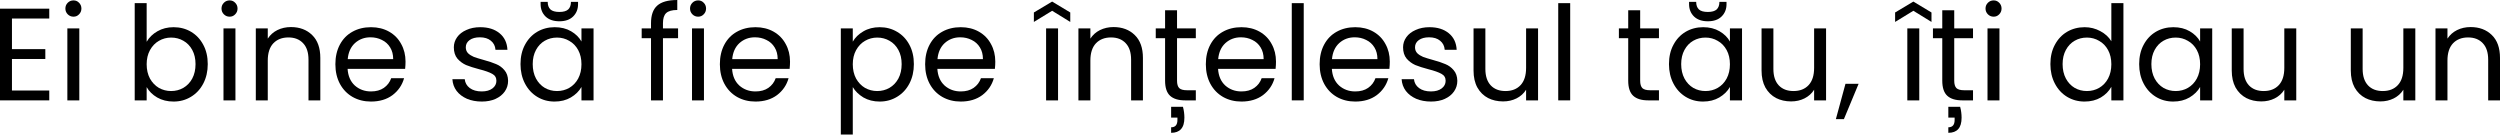
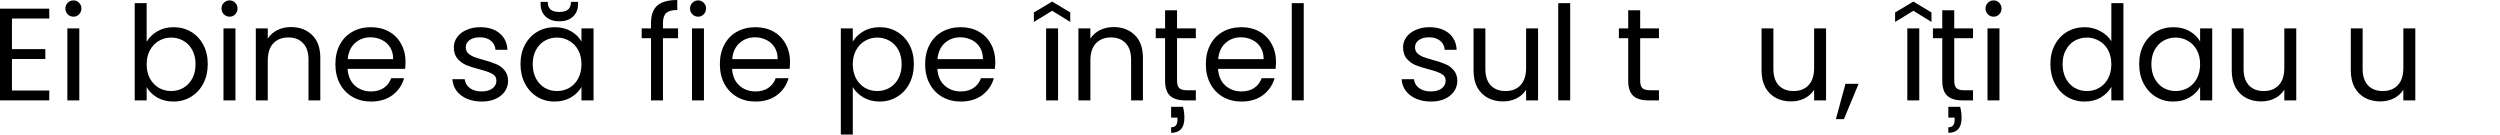
<svg xmlns="http://www.w3.org/2000/svg" width="1523" height="82" viewBox="0 0 1523 82" fill="none">
  <path d="M7.283 11.284V29.932H27.611V35.934H7.283V55.142H30.012V61.144H0V5.282H30.012V11.284H7.283Z" fill="black" />
  <path d="M44.793 10.164C43.406 10.164 42.232 9.684 41.272 8.723C40.311 7.763 39.831 6.589 39.831 5.202C39.831 3.815 40.311 2.641 41.272 1.681C42.232 0.72 43.406 0.24 44.793 0.24C46.127 0.24 47.247 0.72 48.154 1.681C49.115 2.641 49.595 3.815 49.595 5.202C49.595 6.589 49.115 7.763 48.154 8.723C47.247 9.684 46.127 10.164 44.793 10.164ZM48.315 17.287V61.144H41.032V17.287H48.315Z" fill="black" />
  <path d="M89.346 25.45C90.84 22.836 93.028 20.701 95.909 19.047C98.79 17.393 102.071 16.567 105.753 16.567C109.701 16.567 113.249 17.5 116.397 19.368C119.545 21.235 122.026 23.876 123.84 27.291C125.654 30.652 126.561 34.574 126.561 39.055C126.561 43.484 125.654 47.432 123.84 50.9C122.026 54.368 119.518 57.062 116.317 58.983C113.169 60.904 109.647 61.864 105.753 61.864C101.964 61.864 98.63 61.037 95.749 59.383C92.921 57.729 90.787 55.622 89.346 53.061V61.144H82.063V1.921H89.346V25.45ZM119.118 39.055C119.118 35.747 118.451 32.866 117.117 30.412C115.783 27.958 113.969 26.09 111.675 24.81C109.434 23.529 106.953 22.889 104.232 22.889C101.564 22.889 99.083 23.556 96.789 24.89C94.548 26.17 92.734 28.064 91.347 30.572C90.013 33.026 89.346 35.881 89.346 39.135C89.346 42.443 90.013 45.351 91.347 47.859C92.734 50.313 94.548 52.207 96.789 53.541C99.083 54.821 101.564 55.462 104.232 55.462C106.953 55.462 109.434 54.821 111.675 53.541C113.969 52.207 115.783 50.313 117.117 47.859C118.451 45.351 119.118 42.417 119.118 39.055Z" fill="black" />
  <path d="M139.908 10.164C138.521 10.164 137.347 9.684 136.387 8.723C135.427 7.763 134.946 6.589 134.946 5.202C134.946 3.815 135.427 2.641 136.387 1.681C137.347 0.72 138.521 0.24 139.908 0.24C141.242 0.24 142.363 0.72 143.27 1.681C144.23 2.641 144.71 3.815 144.71 5.202C144.71 6.589 144.23 7.763 143.27 8.723C142.363 9.684 141.242 10.164 139.908 10.164ZM143.43 17.287V61.144H136.147V17.287H143.43Z" fill="black" />
  <path d="M177.21 16.486C182.546 16.486 186.868 18.114 190.176 21.368C193.483 24.57 195.137 29.211 195.137 35.294V61.144H187.935V36.334C187.935 31.959 186.841 28.625 184.653 26.33C182.466 23.983 179.478 22.809 175.69 22.809C171.848 22.809 168.78 24.009 166.486 26.41C164.245 28.811 163.125 32.306 163.125 36.894V61.144H155.842V17.287H163.125V23.529C164.566 21.288 166.513 19.554 168.967 18.327C171.475 17.1 174.223 16.486 177.21 16.486Z" fill="black" />
  <path d="M247.05 37.535C247.05 38.922 246.97 40.389 246.809 41.936H211.756C212.023 46.258 213.49 49.646 216.158 52.1C218.879 54.501 222.16 55.702 226.001 55.702C229.149 55.702 231.764 54.981 233.844 53.541C235.979 52.047 237.473 50.073 238.326 47.619H246.169C244.995 51.834 242.648 55.275 239.127 57.943C235.605 60.557 231.23 61.864 226.001 61.864C221.84 61.864 218.105 60.931 214.797 59.063C211.542 57.196 208.981 54.555 207.114 51.14C205.247 47.672 204.313 43.67 204.313 39.135C204.313 34.6 205.22 30.625 207.034 27.211C208.848 23.796 211.382 21.182 214.637 19.368C217.945 17.5 221.733 16.567 226.001 16.567C230.163 16.567 233.844 17.474 237.046 19.288C240.247 21.102 242.701 23.609 244.409 26.811C246.169 29.958 247.05 33.533 247.05 37.535ZM239.527 36.014C239.527 33.24 238.913 30.865 237.686 28.891C236.459 26.864 234.778 25.343 232.644 24.329C230.563 23.262 228.242 22.729 225.681 22.729C222 22.729 218.852 23.903 216.238 26.25C213.677 28.598 212.209 31.852 211.836 36.014H239.527Z" fill="black" />
  <path d="M293.525 61.864C290.164 61.864 287.149 61.304 284.482 60.184C281.814 59.01 279.707 57.409 278.159 55.382C276.612 53.301 275.758 50.927 275.598 48.259H283.121C283.335 50.446 284.348 52.234 286.162 53.621C288.03 55.008 290.457 55.702 293.445 55.702C296.22 55.702 298.407 55.088 300.008 53.861C301.608 52.634 302.409 51.087 302.409 49.219C302.409 47.298 301.555 45.885 299.848 44.978C298.14 44.017 295.499 43.084 291.925 42.176C288.67 41.323 286.002 40.469 283.921 39.615C281.894 38.708 280.133 37.401 278.639 35.694C277.199 33.933 276.479 31.639 276.479 28.811C276.479 26.57 277.146 24.516 278.479 22.649C279.813 20.781 281.707 19.314 284.162 18.247C286.616 17.127 289.417 16.567 292.565 16.567C297.42 16.567 301.342 17.794 304.329 20.248C307.317 22.702 308.918 26.064 309.131 30.332H301.848C301.688 28.038 300.755 26.197 299.047 24.81C297.393 23.422 295.153 22.729 292.325 22.729C289.71 22.729 287.63 23.289 286.082 24.41C284.535 25.53 283.761 26.997 283.761 28.811C283.761 30.252 284.215 31.452 285.122 32.413C286.082 33.32 287.256 34.067 288.643 34.654C290.084 35.187 292.058 35.801 294.566 36.494C297.714 37.348 300.275 38.202 302.249 39.055C304.223 39.856 305.903 41.083 307.291 42.737C308.731 44.391 309.478 46.551 309.531 49.219C309.531 51.62 308.865 53.781 307.531 55.702C306.197 57.623 304.303 59.143 301.848 60.264C299.448 61.331 296.673 61.864 293.525 61.864Z" fill="black" />
  <path d="M317.091 39.055C317.091 34.574 317.998 30.652 319.812 27.291C321.626 23.876 324.107 21.235 327.255 19.368C330.457 17.5 334.005 16.567 337.899 16.567C341.741 16.567 345.076 17.393 347.903 19.047C350.731 20.701 352.839 22.782 354.226 25.29V17.287H361.589V61.144H354.226V52.981C352.785 55.542 350.624 57.676 347.743 59.383C344.916 61.037 341.608 61.864 337.819 61.864C333.925 61.864 330.403 60.904 327.255 58.983C324.107 57.062 321.626 54.368 319.812 50.9C317.998 47.432 317.091 43.484 317.091 39.055ZM354.226 39.135C354.226 35.827 353.559 32.946 352.225 30.492C350.891 28.038 349.077 26.17 346.783 24.89C344.542 23.556 342.061 22.889 339.34 22.889C336.619 22.889 334.138 23.529 331.897 24.81C329.656 26.09 327.869 27.958 326.535 30.412C325.201 32.866 324.534 35.747 324.534 39.055C324.534 42.417 325.201 45.351 326.535 47.859C327.869 50.313 329.656 52.207 331.897 53.541C334.138 54.821 336.619 55.462 339.34 55.462C342.061 55.462 344.542 54.821 346.783 53.541C349.077 52.207 350.891 50.313 352.225 47.859C353.559 45.351 354.226 42.443 354.226 39.135ZM352.145 2.561C352.145 5.602 351.131 8.11 349.104 10.084C347.13 12.005 344.355 12.965 340.781 12.965C337.206 12.965 334.405 12.005 332.377 10.084C330.35 8.11 329.336 5.576 329.336 2.481V1.12H333.658C333.658 3.148 334.218 4.695 335.338 5.762C336.459 6.776 338.273 7.283 340.781 7.283C343.235 7.283 345.022 6.776 346.143 5.762C347.263 4.695 347.823 3.148 347.823 1.12H352.145V2.561Z" fill="black" />
  <path d="M413.079 23.289H403.876V61.144H396.593V23.289H390.911V17.287H396.593V14.165C396.593 9.257 397.847 5.682 400.354 3.441C402.915 1.147 406.997 0 412.599 0V6.082C409.398 6.082 407.13 6.723 405.797 8.003C404.516 9.23 403.876 11.284 403.876 14.165V17.287H413.079V23.289Z" fill="black" />
  <path d="M425.332 10.164C423.945 10.164 422.771 9.684 421.811 8.723C420.851 7.763 420.37 6.589 420.37 5.202C420.37 3.815 420.851 2.641 421.811 1.681C422.771 0.72 423.945 0.24 425.332 0.24C426.666 0.24 427.787 0.72 428.694 1.681C429.654 2.641 430.134 3.815 430.134 5.202C430.134 6.589 429.654 7.763 428.694 8.723C427.787 9.684 426.666 10.164 425.332 10.164ZM428.854 17.287V61.144H421.571V17.287H428.854Z" fill="black" />
  <path d="M481.282 37.535C481.282 38.922 481.202 40.389 481.042 41.936H445.988C446.255 46.258 447.722 49.646 450.39 52.1C453.111 54.501 456.392 55.702 460.233 55.702C463.381 55.702 465.996 54.981 468.077 53.541C470.211 52.047 471.705 50.073 472.558 47.619H480.401C479.228 51.834 476.88 55.275 473.359 57.943C469.837 60.557 465.462 61.864 460.233 61.864C456.072 61.864 452.337 60.931 449.029 59.063C445.775 57.196 443.213 54.555 441.346 51.14C439.479 47.672 438.545 43.67 438.545 39.135C438.545 34.6 439.452 30.625 441.266 27.211C443.08 23.796 445.614 21.182 448.869 19.368C452.177 17.5 455.965 16.567 460.233 16.567C464.395 16.567 468.077 17.474 471.278 19.288C474.479 21.102 476.933 23.609 478.641 26.811C480.401 29.958 481.282 33.533 481.282 37.535ZM473.759 36.014C473.759 33.24 473.145 30.865 471.918 28.891C470.691 26.864 469.01 25.343 466.876 24.329C464.795 23.262 462.474 22.729 459.913 22.729C456.232 22.729 453.084 23.903 450.47 26.25C447.909 28.598 446.441 31.852 446.068 36.014H473.759Z" fill="black" />
  <path d="M519.514 25.37C520.955 22.862 523.089 20.781 525.917 19.128C528.798 17.42 532.132 16.567 535.921 16.567C539.815 16.567 543.337 17.5 546.485 19.368C549.686 21.235 552.194 23.876 554.008 27.291C555.822 30.652 556.729 34.574 556.729 39.055C556.729 43.484 555.822 47.432 554.008 50.9C552.194 54.368 549.686 57.062 546.485 58.983C543.337 60.904 539.815 61.864 535.921 61.864C532.186 61.864 528.878 61.037 525.997 59.383C523.169 57.676 521.008 55.568 519.514 53.061V81.952H512.231V17.287H519.514V25.37ZM549.286 39.055C549.286 35.747 548.619 32.866 547.285 30.412C545.951 27.958 544.137 26.09 541.843 24.81C539.602 23.529 537.121 22.889 534.4 22.889C531.732 22.889 529.251 23.556 526.957 24.89C524.716 26.17 522.902 28.064 521.515 30.572C520.181 33.026 519.514 35.881 519.514 39.135C519.514 42.443 520.181 45.351 521.515 47.859C522.902 50.313 524.716 52.207 526.957 53.541C529.251 54.821 531.732 55.462 534.4 55.462C537.121 55.462 539.602 54.821 541.843 53.541C544.137 52.207 545.951 50.313 547.285 47.859C548.619 45.351 549.286 42.417 549.286 39.055Z" fill="black" />
  <path d="M606.331 37.535C606.331 38.922 606.25 40.389 606.09 41.936H571.037C571.304 46.258 572.771 49.646 575.439 52.1C578.16 54.501 581.441 55.702 585.282 55.702C588.43 55.702 591.045 54.981 593.125 53.541C595.26 52.047 596.753 50.073 597.607 47.619H605.45C604.276 51.834 601.929 55.275 598.407 57.943C594.886 60.557 590.511 61.864 585.282 61.864C581.121 61.864 577.386 60.931 574.078 59.063C570.823 57.196 568.262 54.555 566.395 51.14C564.528 47.672 563.594 43.67 563.594 39.135C563.594 34.6 564.501 30.625 566.315 27.211C568.129 23.796 570.663 21.182 573.918 19.368C577.226 17.5 581.014 16.567 585.282 16.567C589.444 16.567 593.125 17.474 596.327 19.288C599.528 21.102 601.982 23.609 603.69 26.811C605.45 29.958 606.331 33.533 606.331 37.535ZM598.808 36.014C598.808 33.24 598.194 30.865 596.967 28.891C595.74 26.864 594.059 25.343 591.925 24.329C589.844 23.262 587.523 22.729 584.962 22.729C581.281 22.729 578.133 23.903 575.519 26.25C572.958 28.598 571.49 31.852 571.117 36.014H598.808Z" fill="black" />
  <path d="M644.563 17.287V61.144H637.28V17.287H644.563ZM640.962 6.563L629.837 13.365V7.603L640.962 0.96L652.006 7.603V13.365L640.962 6.563Z" fill="black" />
  <path d="M678.344 16.486C683.679 16.486 688.001 18.114 691.309 21.368C694.617 24.57 696.271 29.211 696.271 35.294V61.144H689.068V36.334C689.068 31.959 687.974 28.625 685.787 26.33C683.599 23.983 680.611 22.809 676.823 22.809C672.982 22.809 669.914 24.009 667.619 26.41C665.379 28.811 664.258 32.306 664.258 36.894V61.144H656.975V17.287H664.258V23.529C665.699 21.288 667.646 19.554 670.1 18.327C672.608 17.1 675.356 16.486 678.344 16.486Z" fill="black" />
  <path d="M717.051 23.289V49.139C717.051 51.273 717.504 52.794 718.411 53.701C719.318 54.555 720.892 54.981 723.133 54.981H728.495V61.144H721.933C717.878 61.144 714.836 60.21 712.809 58.343C710.782 56.475 709.768 53.407 709.768 49.139V23.289H704.086V17.287H709.768V6.242H717.051V17.287H728.495V23.289H717.051ZM720.652 65.065C721.239 67.253 721.532 69.467 721.532 71.708C721.532 74.856 720.839 77.177 719.452 78.671C718.118 80.165 716.117 80.912 713.449 80.912V77.55C716.01 77.55 717.291 76.056 717.291 73.069V71.628H713.449V65.065H720.652Z" fill="black" />
  <path d="M777.335 37.535C777.335 38.922 777.255 40.389 777.095 41.936H742.041C742.308 46.258 743.775 49.646 746.443 52.1C749.164 54.501 752.445 55.702 756.287 55.702C759.434 55.702 762.049 54.981 764.13 53.541C766.264 52.047 767.758 50.073 768.611 47.619H776.455C775.281 51.834 772.933 55.275 769.412 57.943C765.89 60.557 761.515 61.864 756.287 61.864C752.125 61.864 748.39 60.931 745.082 59.063C741.828 57.196 739.267 54.555 737.399 51.14C735.532 47.672 734.598 43.67 734.598 39.135C734.598 34.6 735.505 30.625 737.319 27.211C739.133 23.796 741.668 21.182 744.922 19.368C748.23 17.5 752.018 16.567 756.287 16.567C760.448 16.567 764.13 17.474 767.331 19.288C770.532 21.102 772.986 23.609 774.694 26.811C776.455 29.958 777.335 33.533 777.335 37.535ZM769.812 36.014C769.812 33.24 769.198 30.865 767.971 28.891C766.744 26.864 765.063 25.343 762.929 24.329C760.848 23.262 758.527 22.729 755.966 22.729C752.285 22.729 749.137 23.903 746.523 26.25C743.962 28.598 742.495 31.852 742.121 36.014H769.812Z" fill="black" />
-   <path d="M794.231 1.921V61.144H786.948V1.921H794.231Z" fill="black" />
-   <path d="M846.659 37.535C846.659 38.922 846.579 40.389 846.419 41.936H811.365C811.632 46.258 813.099 49.646 815.767 52.1C818.488 54.501 821.769 55.702 825.611 55.702C828.758 55.702 831.373 54.981 833.454 53.541C835.588 52.047 837.082 50.073 837.935 47.619H845.778C844.605 51.834 842.257 55.275 838.736 57.943C835.214 60.557 830.839 61.864 825.611 61.864C821.449 61.864 817.714 60.931 814.406 59.063C811.152 57.196 808.591 54.555 806.723 51.14C804.856 47.672 803.922 43.67 803.922 39.135C803.922 34.6 804.829 30.625 806.643 27.211C808.457 23.796 810.991 21.182 814.246 19.368C817.554 17.5 821.342 16.567 825.611 16.567C829.772 16.567 833.454 17.474 836.655 19.288C839.856 21.102 842.31 23.609 844.018 26.811C845.778 29.958 846.659 33.533 846.659 37.535ZM839.136 36.014C839.136 33.24 838.522 30.865 837.295 28.891C836.068 26.864 834.387 25.343 832.253 24.329C830.172 23.262 827.851 22.729 825.29 22.729C821.609 22.729 818.461 23.903 815.847 26.25C813.286 28.598 811.819 31.852 811.445 36.014H839.136Z" fill="black" />
+   <path d="M794.231 1.921V61.144H786.948V1.921H794.231" fill="black" />
  <path d="M871.798 61.864C868.437 61.864 865.422 61.304 862.754 60.184C860.087 59.01 857.979 57.409 856.432 55.382C854.885 53.301 854.031 50.927 853.871 48.259H861.394C861.607 50.446 862.621 52.234 864.435 53.621C866.302 55.008 868.73 55.702 871.718 55.702C874.492 55.702 876.68 55.088 878.28 53.861C879.881 52.634 880.681 51.087 880.681 49.219C880.681 47.298 879.828 45.885 878.12 44.978C876.413 44.017 873.772 43.084 870.197 42.176C866.943 41.323 864.275 40.469 862.194 39.615C860.167 38.708 858.406 37.401 856.912 35.694C855.472 33.933 854.751 31.639 854.751 28.811C854.751 26.57 855.418 24.516 856.752 22.649C858.086 20.781 859.98 19.314 862.434 18.247C864.889 17.127 867.69 16.567 870.838 16.567C875.693 16.567 879.614 17.794 882.602 20.248C885.59 22.702 887.191 26.064 887.404 30.332H880.121C879.961 28.038 879.027 26.197 877.32 24.81C875.666 23.422 873.425 22.729 870.597 22.729C867.983 22.729 865.902 23.289 864.355 24.41C862.808 25.53 862.034 26.997 862.034 28.811C862.034 30.252 862.488 31.452 863.395 32.413C864.355 33.32 865.529 34.067 866.916 34.654C868.357 35.187 870.331 35.801 872.838 36.494C875.986 37.348 878.547 38.202 880.521 39.055C882.495 39.856 884.176 41.083 885.563 42.737C887.004 44.391 887.751 46.551 887.804 49.219C887.804 51.62 887.137 53.781 885.803 55.702C884.47 57.623 882.575 59.143 880.121 60.264C877.72 61.331 874.946 61.864 871.798 61.864Z" fill="black" />
  <path d="M936.98 17.287V61.144H929.697V54.661C928.31 56.902 926.363 58.663 923.855 59.943C921.401 61.171 918.68 61.784 915.692 61.784C912.277 61.784 909.209 61.09 906.488 59.703C903.767 58.263 901.606 56.129 900.006 53.301C898.459 50.473 897.685 47.032 897.685 42.977V17.287H904.888V42.016C904.888 46.338 905.982 49.673 908.169 52.02C910.357 54.315 913.344 55.462 917.133 55.462C921.027 55.462 924.095 54.261 926.336 51.86C928.577 49.459 929.697 45.965 929.697 41.376V17.287H936.98Z" fill="black" />
  <path d="M956.56 1.921V61.144H949.277V1.921H956.56Z" fill="black" />
  <path d="M999.192 23.289V49.139C999.192 51.273 999.646 52.794 1000.55 53.701C1001.46 54.555 1003.03 54.981 1005.27 54.981H1010.64V61.144H1004.07C1000.02 61.144 996.978 60.21 994.95 58.343C992.923 56.475 991.909 53.407 991.909 49.139V23.289H986.227V17.287H991.909V6.242H999.192V17.287H1010.64V23.289H999.192Z" fill="black" />
-   <path d="M1016.74 39.055C1016.74 34.574 1017.65 30.652 1019.46 27.291C1021.27 23.876 1023.76 21.235 1026.9 19.368C1030.1 17.5 1033.65 16.567 1037.55 16.567C1041.39 16.567 1044.72 17.393 1047.55 19.047C1050.38 20.701 1052.49 22.782 1053.87 25.29V17.287H1061.24V61.144H1053.87V52.981C1052.43 55.542 1050.27 57.676 1047.39 59.383C1044.56 61.037 1041.26 61.864 1037.47 61.864C1033.57 61.864 1030.05 60.904 1026.9 58.983C1023.76 57.062 1021.27 54.368 1019.46 50.9C1017.65 47.432 1016.74 43.484 1016.74 39.055ZM1053.87 39.135C1053.87 35.827 1053.21 32.946 1051.87 30.492C1050.54 28.038 1048.73 26.17 1046.43 24.89C1044.19 23.556 1041.71 22.889 1038.99 22.889C1036.27 22.889 1033.79 23.529 1031.55 24.81C1029.3 26.09 1027.52 27.958 1026.18 30.412C1024.85 32.866 1024.18 35.747 1024.18 39.055C1024.18 42.417 1024.85 45.351 1026.18 47.859C1027.52 50.313 1029.3 52.207 1031.55 53.541C1033.79 54.821 1036.27 55.462 1038.99 55.462C1041.71 55.462 1044.19 54.821 1046.43 53.541C1048.73 52.207 1050.54 50.313 1051.87 47.859C1053.21 45.351 1053.87 42.443 1053.87 39.135ZM1051.79 2.561C1051.79 5.602 1050.78 8.11 1048.75 10.084C1046.78 12.005 1044 12.965 1040.43 12.965C1036.85 12.965 1034.05 12.005 1032.03 10.084C1030 8.11 1028.98 5.576 1028.98 2.481V1.12H1033.31C1033.31 3.148 1033.87 4.695 1034.99 5.762C1036.11 6.776 1037.92 7.283 1040.43 7.283C1042.88 7.283 1044.67 6.776 1045.79 5.762C1046.91 4.695 1047.47 3.148 1047.47 1.12H1051.79V2.561Z" fill="black" />
  <path d="M1112.44 17.287V61.144H1105.16V54.661C1103.77 56.902 1101.82 58.663 1099.31 59.943C1096.86 61.171 1094.14 61.784 1091.15 61.784C1087.74 61.784 1084.67 61.09 1081.95 59.703C1079.23 58.263 1077.07 56.129 1075.46 53.301C1073.92 50.473 1073.14 47.032 1073.14 42.977V17.287H1080.35V42.016C1080.35 46.338 1081.44 49.673 1083.63 52.02C1085.82 54.315 1088.8 55.462 1092.59 55.462C1096.49 55.462 1099.55 54.261 1101.8 51.86C1104.04 49.459 1105.16 45.965 1105.16 41.376V17.287H1112.44Z" fill="black" />
  <path d="M1132.26 51.06L1123.3 72.588H1118.41L1124.26 51.06H1132.26Z" fill="black" />
  <path d="M1169.22 17.287V61.144H1161.94V17.287H1169.22ZM1165.62 6.563L1154.5 13.365V7.603L1165.62 0.96L1176.66 7.603V13.365L1165.62 6.563Z" fill="black" />
  <path d="M1190.52 23.289V49.139C1190.52 51.273 1190.97 52.794 1191.88 53.701C1192.78 54.555 1194.36 54.981 1196.6 54.981H1201.96V61.144H1195.4C1191.34 61.144 1188.3 60.21 1186.28 58.343C1184.25 56.475 1183.23 53.407 1183.23 49.139V23.289H1177.55V17.287H1183.23V6.242H1190.52V17.287H1201.96V23.289H1190.52ZM1194.12 65.065C1194.71 67.253 1195 69.467 1195 71.708C1195 74.856 1194.3 77.177 1192.92 78.671C1191.58 80.165 1189.58 80.912 1186.92 80.912V77.55C1189.48 77.55 1190.76 76.056 1190.76 73.069V71.628H1186.92V65.065H1194.12Z" fill="black" />
  <path d="M1214.55 10.164C1213.16 10.164 1211.99 9.684 1211.03 8.723C1210.07 7.763 1209.58 6.589 1209.58 5.202C1209.58 3.815 1210.07 2.641 1211.03 1.681C1211.99 0.72 1213.16 0.24 1214.55 0.24C1215.88 0.24 1217 0.72 1217.91 1.681C1218.87 2.641 1219.35 3.815 1219.35 5.202C1219.35 6.589 1218.87 7.763 1217.91 8.723C1217 9.684 1215.88 10.164 1214.55 10.164ZM1218.07 17.287V61.144H1210.79V17.287H1218.07Z" fill="black" />
  <path d="M1249.1 39.055C1249.1 34.574 1250 30.652 1251.82 27.291C1253.63 23.876 1256.11 21.235 1259.26 19.368C1262.46 17.5 1266.04 16.567 1269.98 16.567C1273.4 16.567 1276.57 17.367 1279.51 18.967C1282.44 20.515 1284.68 22.569 1286.23 25.13V1.921H1293.59V61.144H1286.23V52.901C1284.79 55.515 1282.66 57.676 1279.83 59.383C1277 61.037 1273.69 61.864 1269.9 61.864C1266.01 61.864 1262.46 60.904 1259.26 58.983C1256.11 57.062 1253.63 54.368 1251.82 50.9C1250 47.432 1249.1 43.484 1249.1 39.055ZM1286.23 39.135C1286.23 35.827 1285.56 32.946 1284.23 30.492C1282.9 28.038 1281.08 26.17 1278.79 24.89C1276.55 23.556 1274.07 22.889 1271.34 22.889C1268.62 22.889 1266.14 23.529 1263.9 24.81C1261.66 26.09 1259.87 27.958 1258.54 30.412C1257.21 32.866 1256.54 35.747 1256.54 39.055C1256.54 42.417 1257.21 45.351 1258.54 47.859C1259.87 50.313 1261.66 52.207 1263.9 53.541C1266.14 54.821 1268.62 55.462 1271.34 55.462C1274.07 55.462 1276.55 54.821 1278.79 53.541C1281.08 52.207 1282.9 50.313 1284.23 47.859C1285.56 45.351 1286.23 42.443 1286.23 39.135Z" fill="black" />
  <path d="M1303.18 39.055C1303.18 34.574 1304.09 30.652 1305.9 27.291C1307.71 23.876 1310.2 21.235 1313.34 19.368C1316.54 17.5 1320.09 16.567 1323.99 16.567C1327.83 16.567 1331.16 17.393 1333.99 19.047C1336.82 20.701 1338.93 22.782 1340.31 25.29V17.287H1347.68V61.144H1340.31V52.981C1338.87 55.542 1336.71 57.676 1333.83 59.383C1331 61.037 1327.7 61.864 1323.91 61.864C1320.01 61.864 1316.49 60.904 1313.34 58.983C1310.2 57.062 1307.71 54.368 1305.9 50.9C1304.09 47.432 1303.18 43.484 1303.18 39.055ZM1340.31 39.135C1340.31 35.827 1339.65 32.946 1338.31 30.492C1336.98 28.038 1335.17 26.17 1332.87 24.89C1330.63 23.556 1328.15 22.889 1325.43 22.889C1322.71 22.889 1320.23 23.529 1317.99 24.81C1315.74 26.09 1313.96 27.958 1312.62 30.412C1311.29 32.866 1310.62 35.747 1310.62 39.055C1310.62 42.417 1311.29 45.351 1312.62 47.859C1313.96 50.313 1315.74 52.207 1317.99 53.541C1320.23 54.821 1322.71 55.462 1325.43 55.462C1328.15 55.462 1330.63 54.821 1332.87 53.541C1335.17 52.207 1336.98 50.313 1338.31 47.859C1339.65 45.351 1340.31 42.443 1340.31 39.135Z" fill="black" />
  <path d="M1398.88 17.287V61.144H1391.6V54.661C1390.21 56.902 1388.26 58.663 1385.75 59.943C1383.3 61.171 1380.58 61.784 1377.59 61.784C1374.18 61.784 1371.11 61.09 1368.39 59.703C1365.67 58.263 1363.51 56.129 1361.9 53.301C1360.36 50.473 1359.58 47.032 1359.58 42.977V17.287H1366.79V42.016C1366.79 46.338 1367.88 49.673 1370.07 52.02C1372.26 54.315 1375.24 55.462 1379.03 55.462C1382.93 55.462 1385.99 54.261 1388.24 51.86C1390.48 49.459 1391.6 45.965 1391.6 41.376V17.287H1398.88Z" fill="black" />
  <path d="M1471.41 17.287V61.144H1464.12V54.661C1462.74 56.902 1460.79 58.663 1458.28 59.943C1455.83 61.171 1453.11 61.784 1450.12 61.784C1446.7 61.784 1443.64 61.09 1440.92 59.703C1438.19 58.263 1436.03 56.129 1434.43 53.301C1432.89 50.473 1432.11 47.032 1432.11 42.977V17.287H1439.32V42.016C1439.32 46.338 1440.41 49.673 1442.6 52.02C1444.78 54.315 1447.77 55.462 1451.56 55.462C1455.45 55.462 1458.52 54.261 1460.76 51.86C1463 49.459 1464.12 45.965 1464.12 41.376V17.287H1471.41Z" fill="black" />
-   <path d="M1505.07 16.486C1510.41 16.486 1514.73 18.114 1518.04 21.368C1521.35 24.57 1523 29.211 1523 35.294V61.144H1515.8V36.334C1515.8 31.959 1514.7 28.625 1512.52 26.33C1510.33 23.983 1507.34 22.809 1503.55 22.809C1499.71 22.809 1496.64 24.009 1494.35 26.41C1492.11 28.811 1490.99 32.306 1490.99 36.894V61.144H1483.7V17.287H1490.99V23.529C1492.43 21.288 1494.38 19.554 1496.83 18.327C1499.34 17.1 1502.08 16.486 1505.07 16.486Z" fill="black" />
</svg>